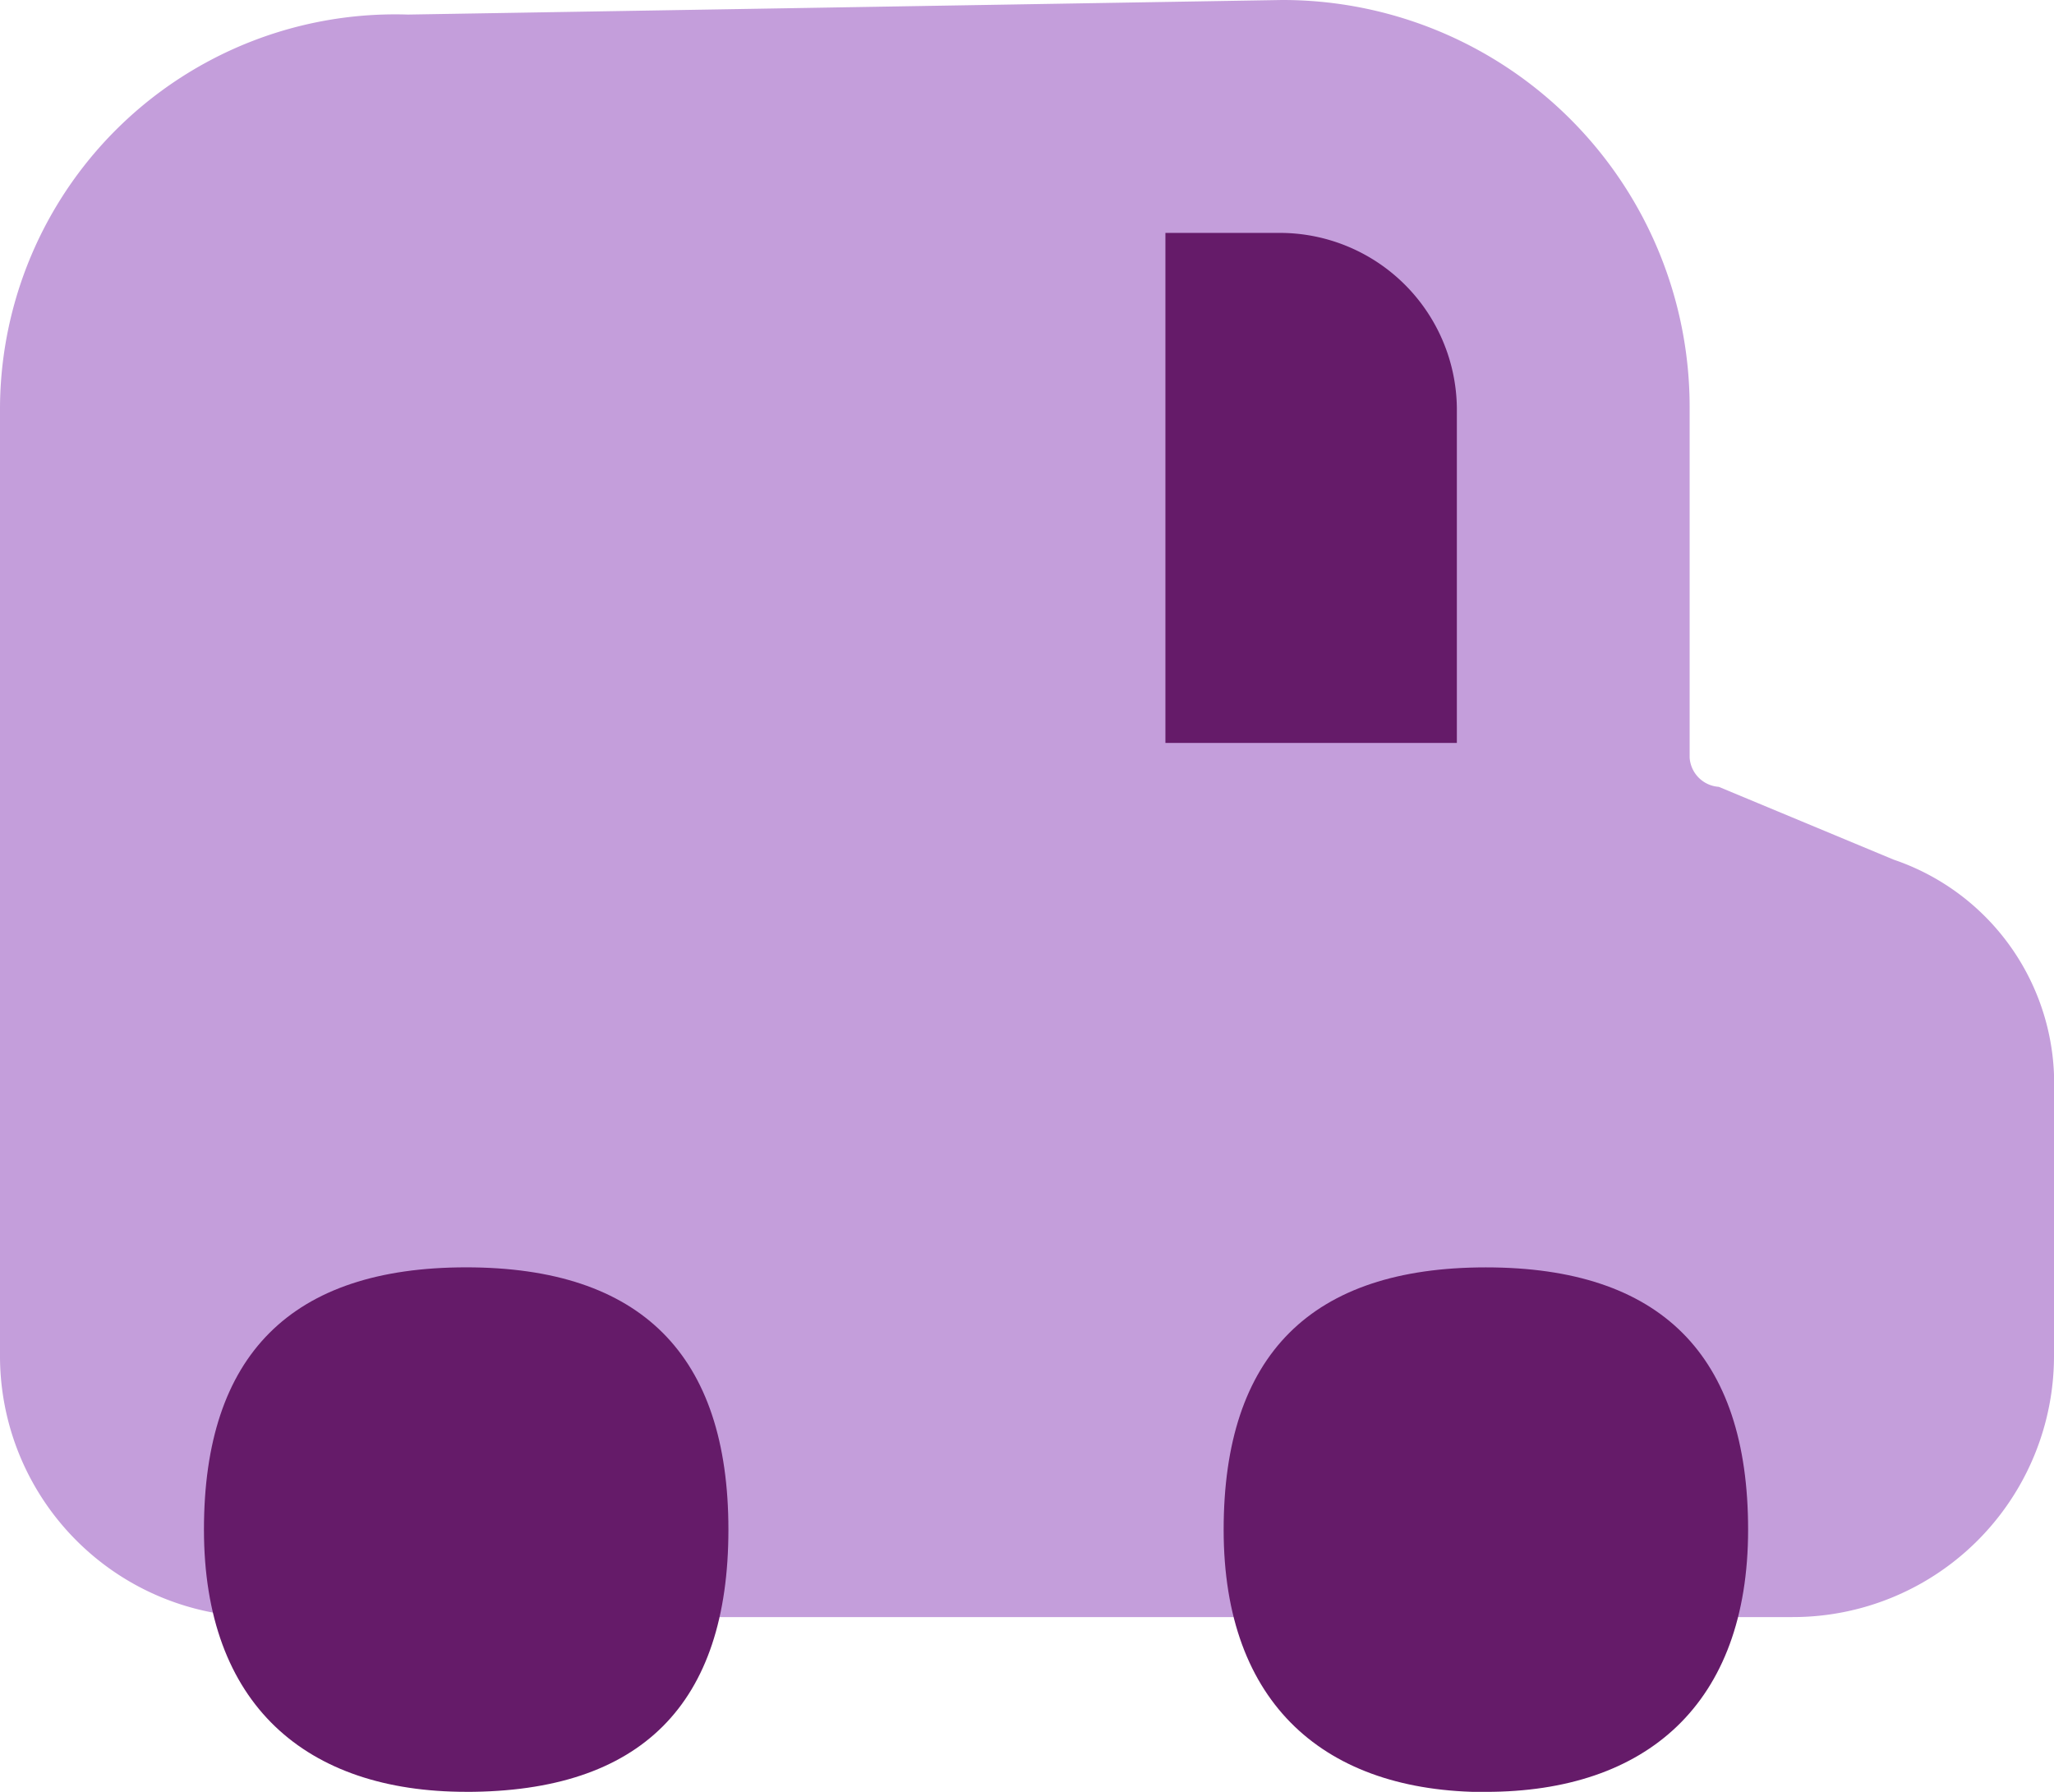
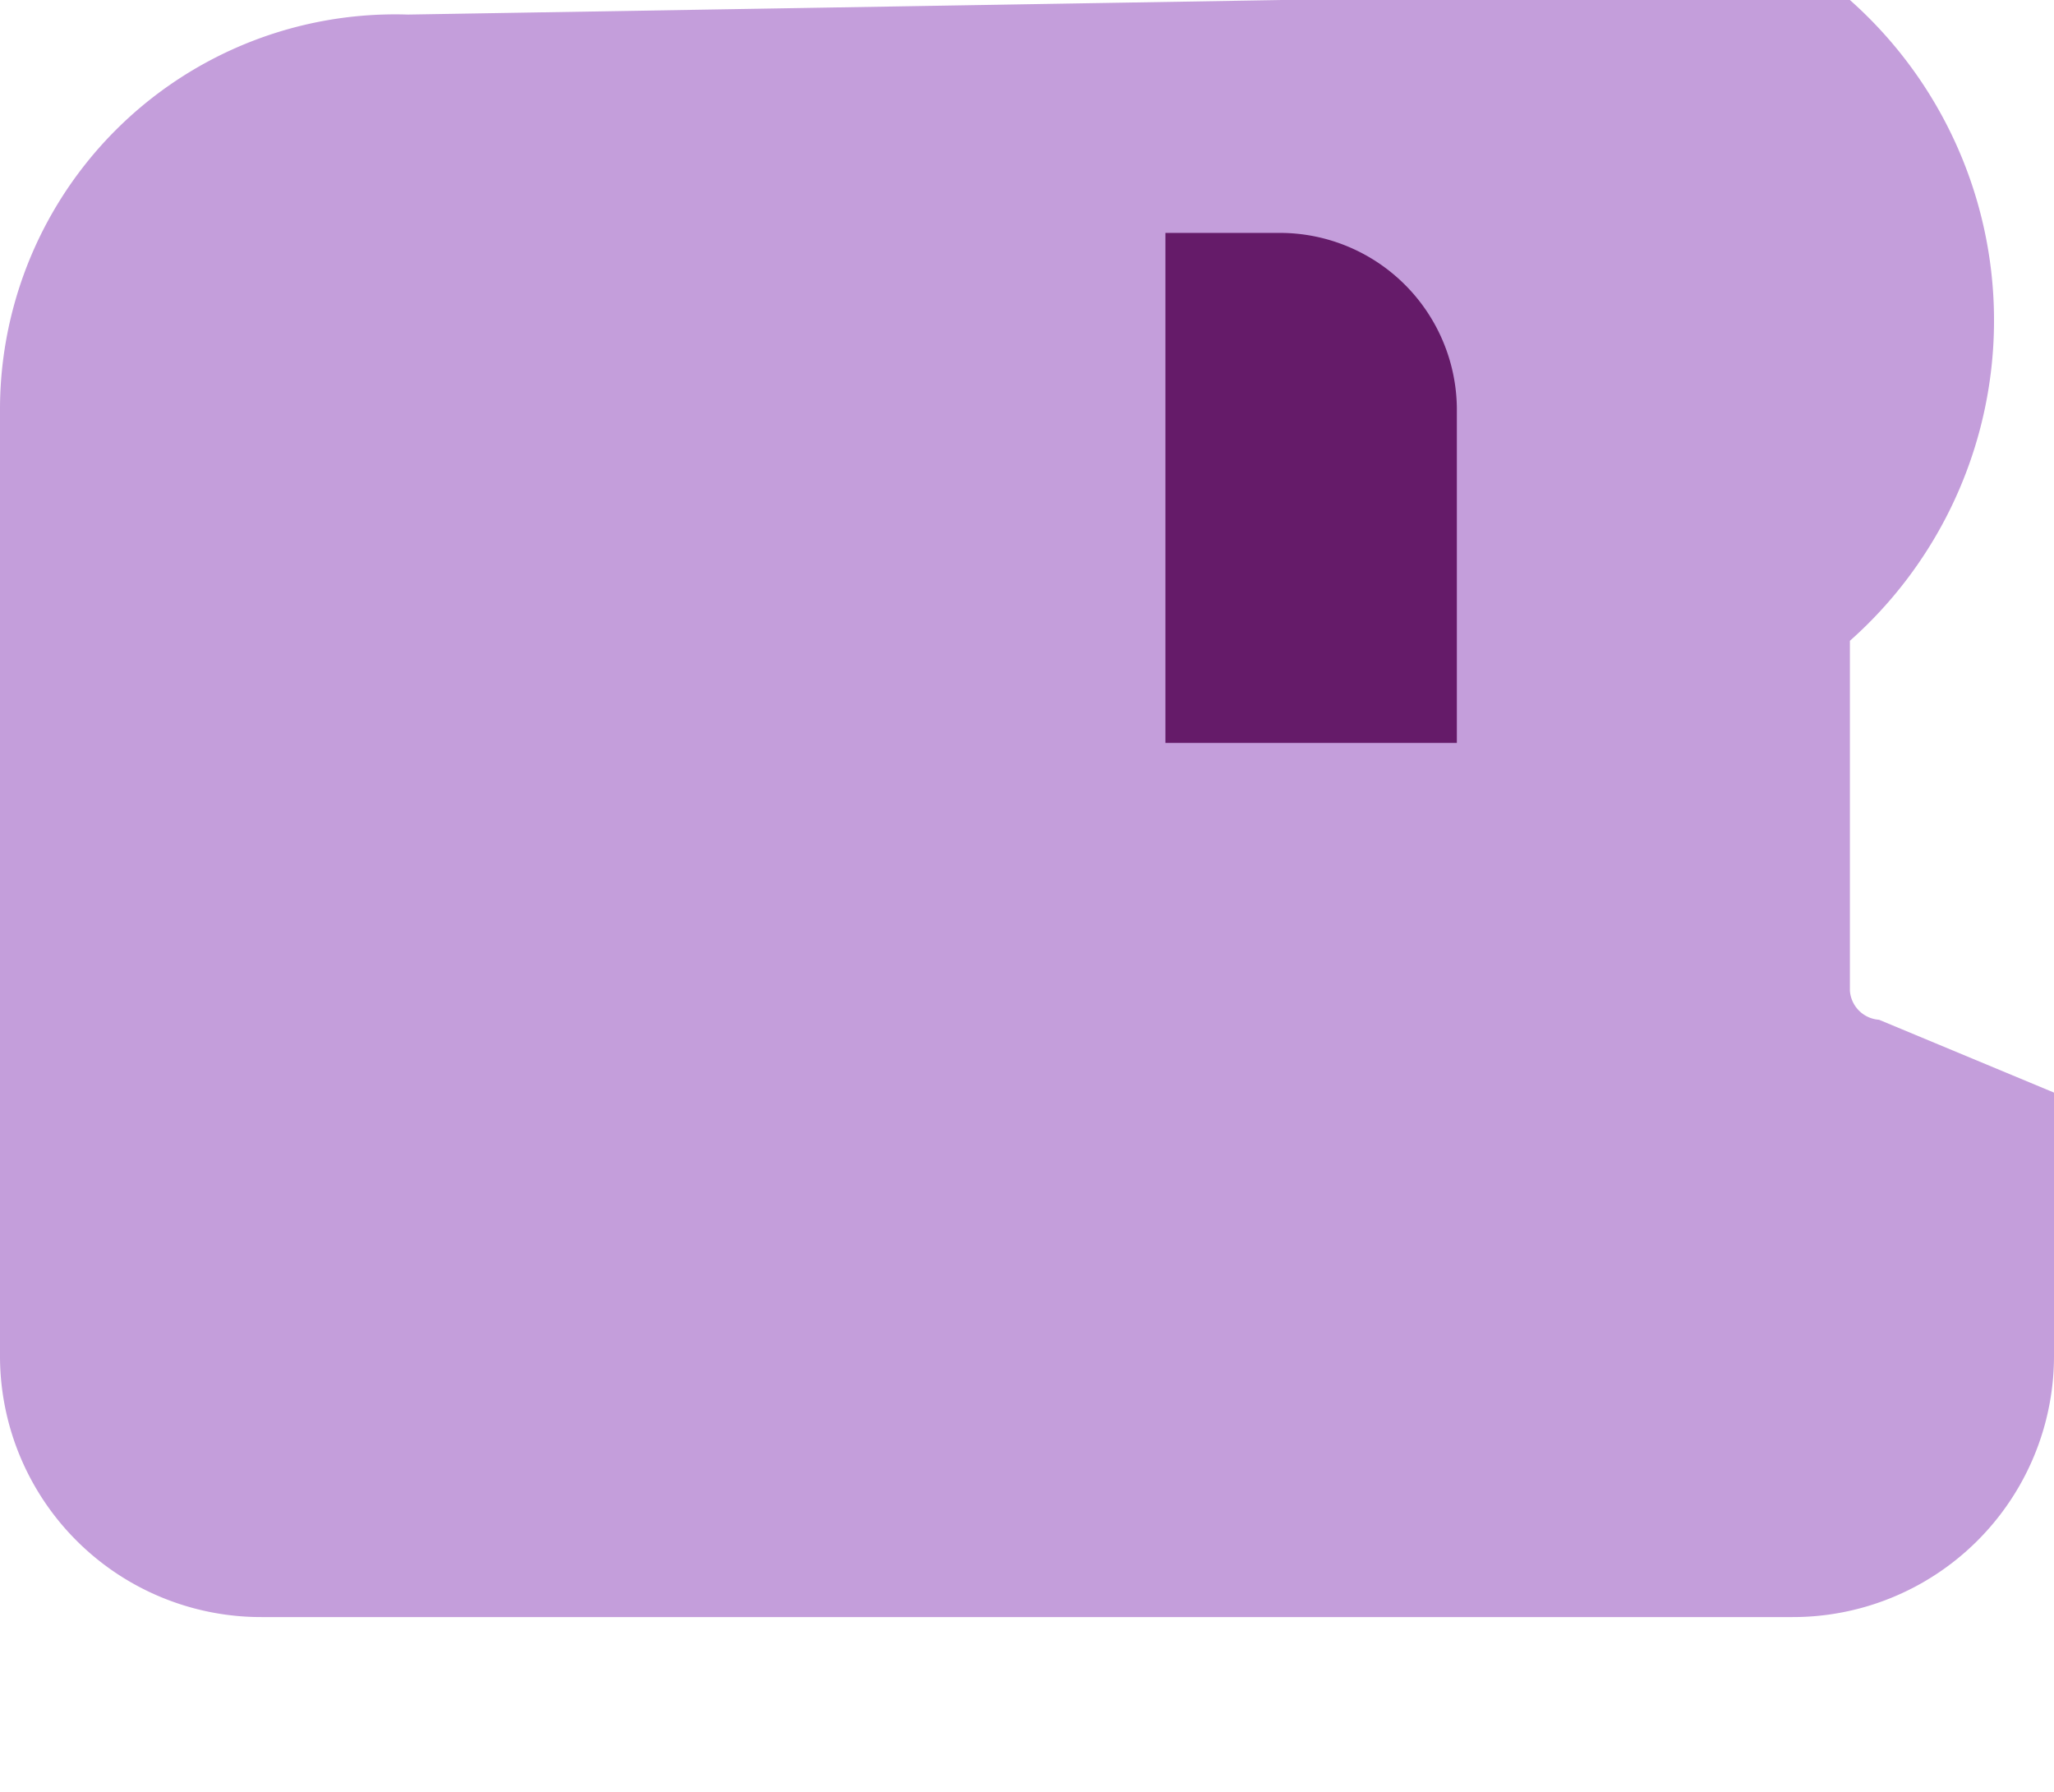
<svg xmlns="http://www.w3.org/2000/svg" width="54" height="47.106">
  <clipPath id="a">
    <path fill="none" d="M0 0h54v47.106H0z" />
  </clipPath>
  <g clip-path="url(#a)">
-     <path fill="#c49edb" fill-rule="evenodd" d="M10.723.383A10.388 10.388 0 0 0 0 10.723v24.894a6.865 6.865 0 0 0 6.894 6.894h40.212A6.865 6.865 0 0 0 54 35.617v-6.894a6.213 6.213 0 0 0-4.213-6.123l-4.6-1.915a.824.824 0 0 1-.766-.766v-9.196A10.7 10.7 0 0 0 33.7 0" />
+     <path fill="#c49edb" fill-rule="evenodd" d="M10.723.383A10.388 10.388 0 0 0 0 10.723v24.894a6.865 6.865 0 0 0 6.894 6.894h40.212A6.865 6.865 0 0 0 54 35.617v-6.894l-4.6-1.915a.824.824 0 0 1-.766-.766v-9.196A10.7 10.7 0 0 0 33.7 0" />
    <path fill="#651b69" fill-rule="evenodd" d="M30.639 19.531h7.662v-8.808a4.657 4.657 0 0 0-4.6-4.6h-3.062Z" />
-     <path fill="#651b69" d="M12.256 47.106q6.894 0 6.894-6.894t-6.894-6.895q-6.894 0-6.894 6.894c0 4.6 2.681 6.894 6.894 6.894M39.064 47.106c4.213 0 6.894-2.3 6.894-6.894s-2.3-6.894-6.894-6.894-6.894 2.299-6.894 6.899 2.681 6.894 6.894 6.894" />
  </g>
</svg>